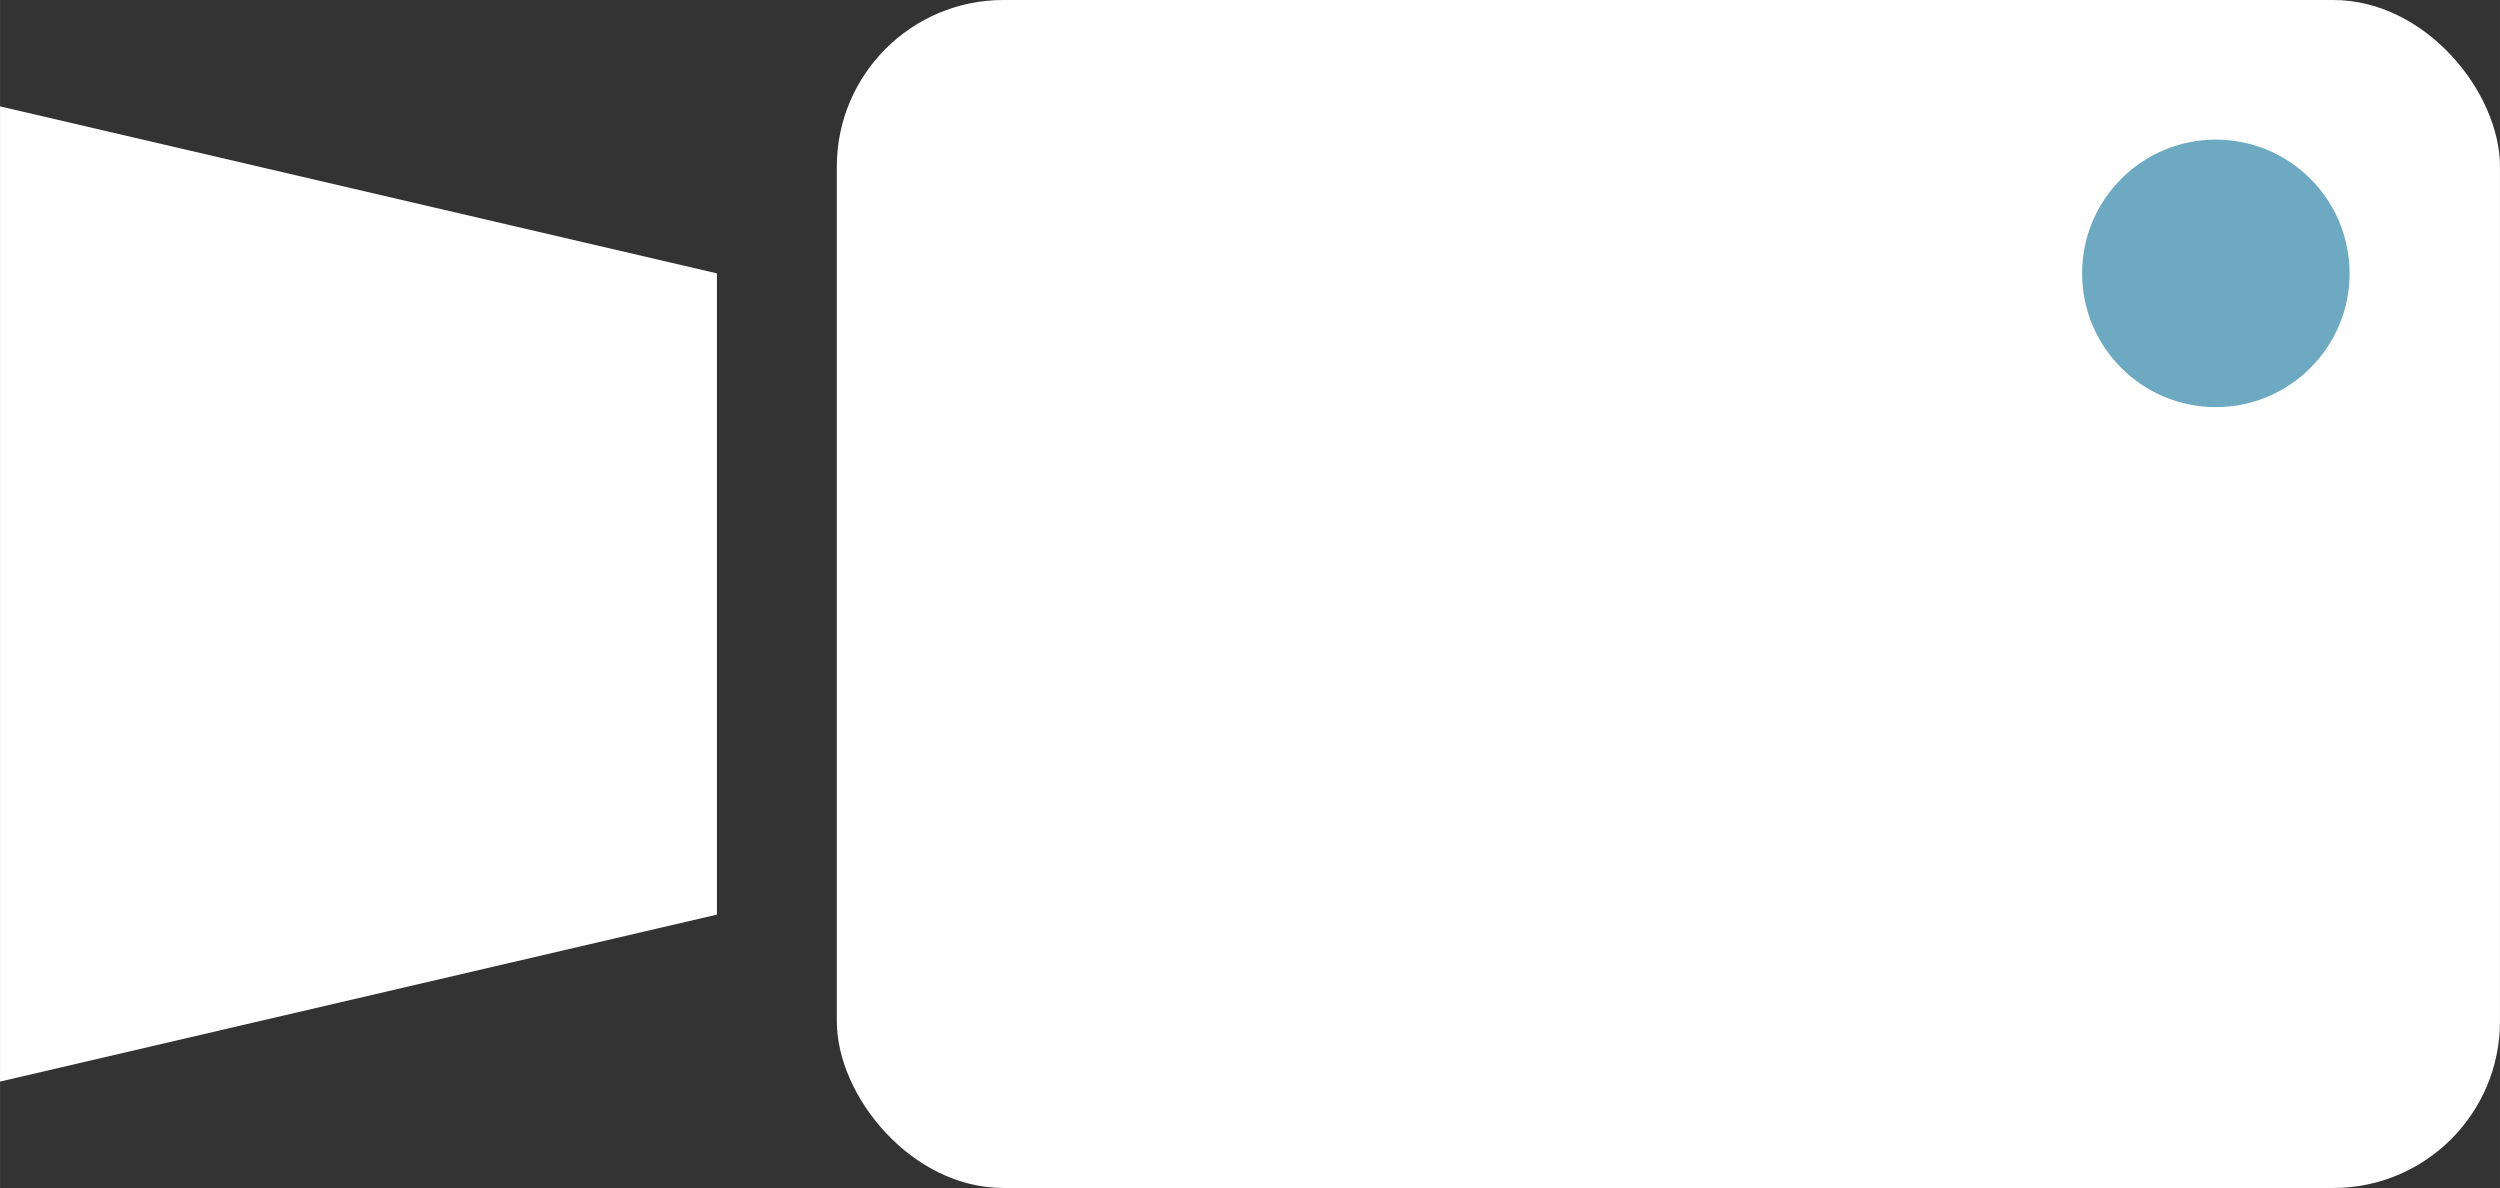
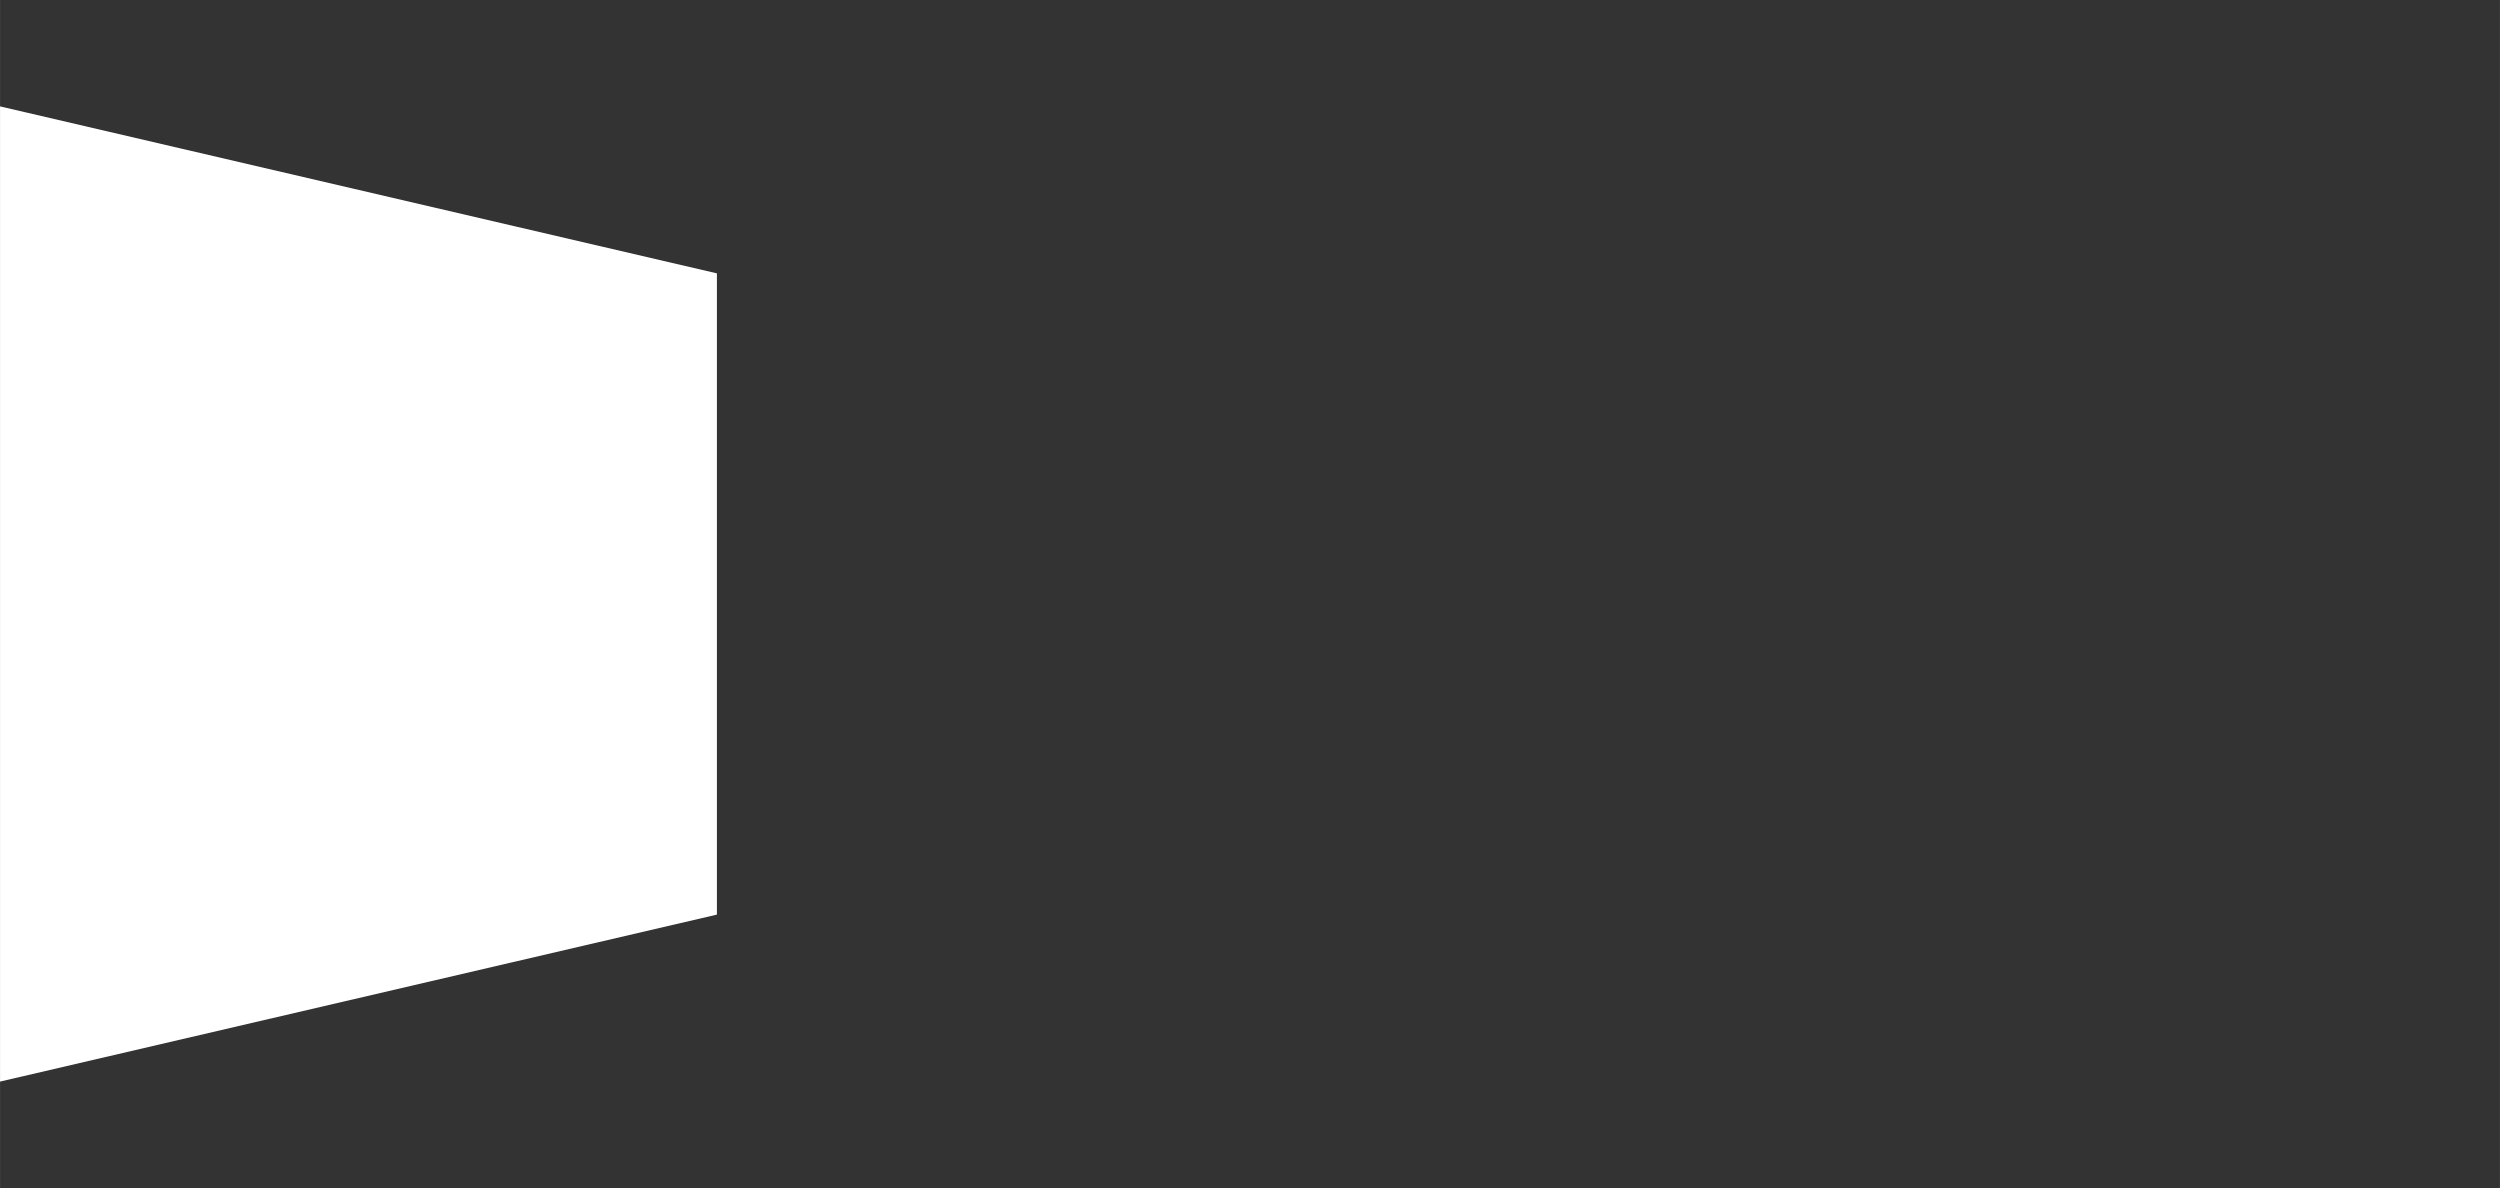
<svg xmlns="http://www.w3.org/2000/svg" id="_レイヤー_1" data-name="レイヤー_1" width="31.758mm" height="15.091mm" version="1.1" viewBox="0 0 90.023 42.779">
  <rect x="0" y="0" width="90.023" height="42.779" fill="#333333" stroke="none" />
  <defs>
    <style>
      .st0 {
        fill: #5299b6;
        opacity: .84;
      }

      .st1 {
        fill: #fff;
      }
    </style>
  </defs>
  <g>
-     <rect class="st1" x="30.133" width="59.89" height="42.779" rx="6" ry="6" />
    <polygon class="st1" points="25.815 32.935 0 38.948 0 3.831 25.815 9.844 25.815 32.935" />
  </g>
-   <circle class="st0" cx="79.792" cy="9.844" r="4.816" />
</svg>